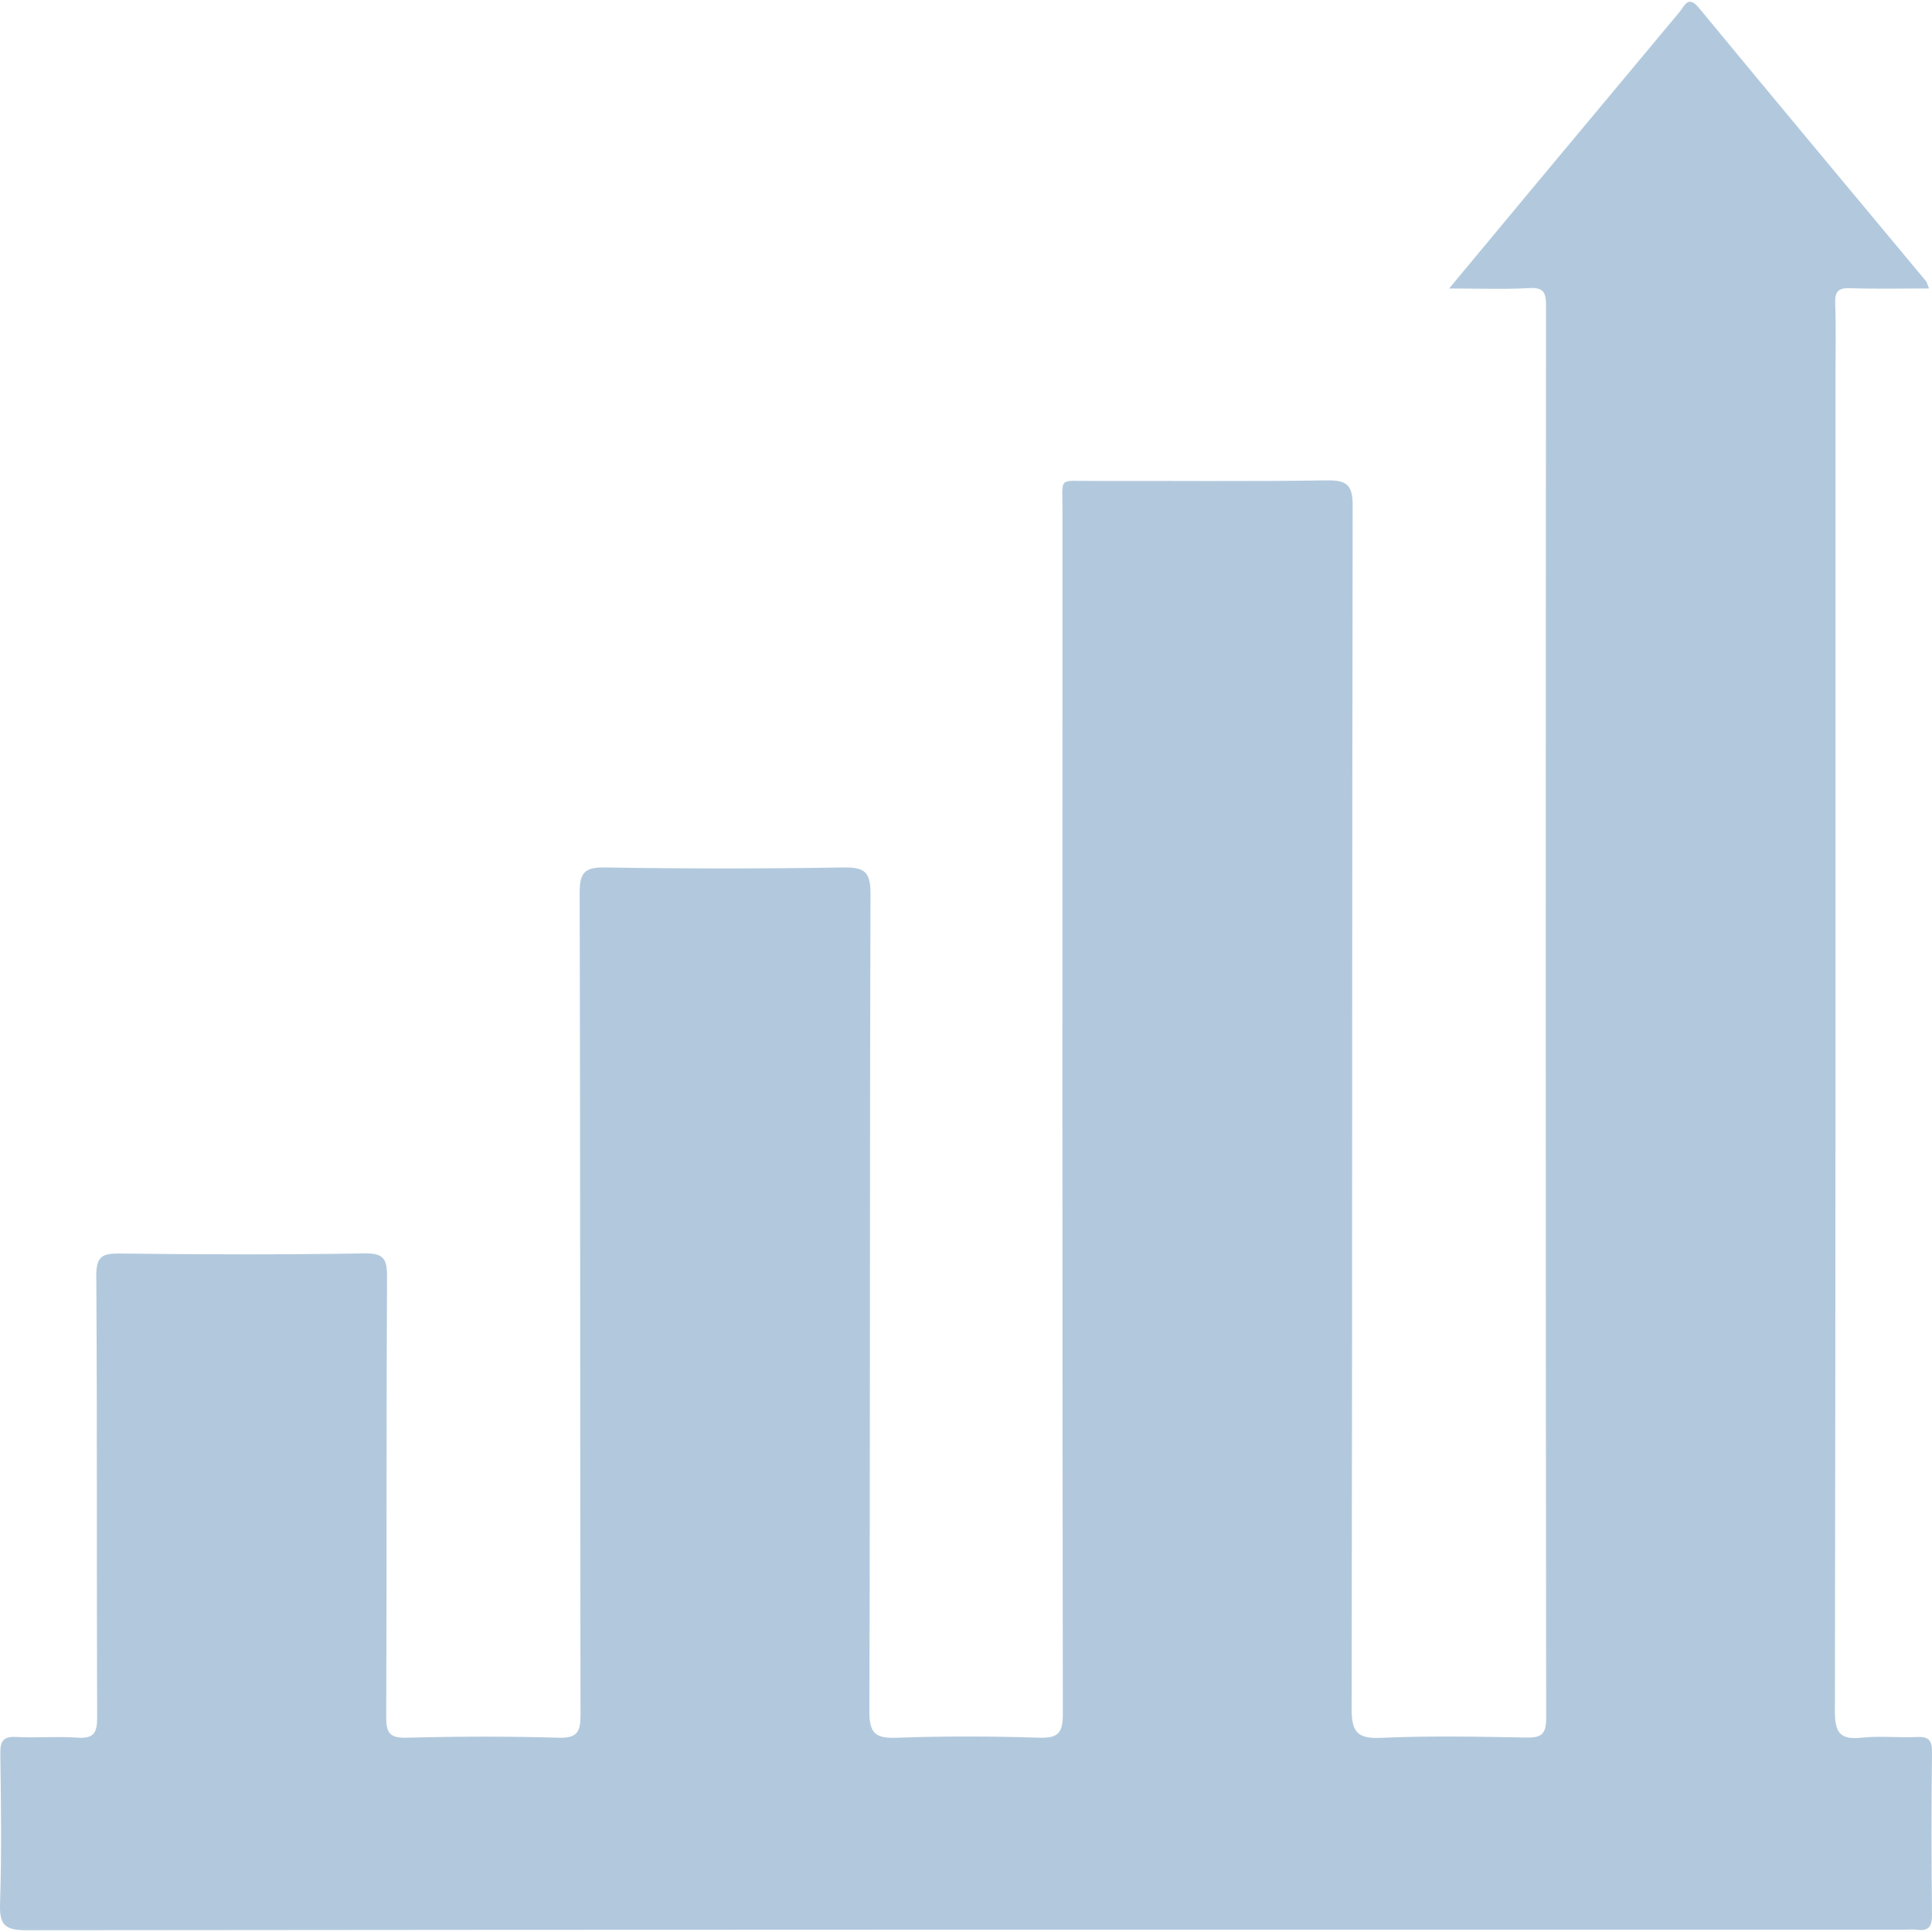
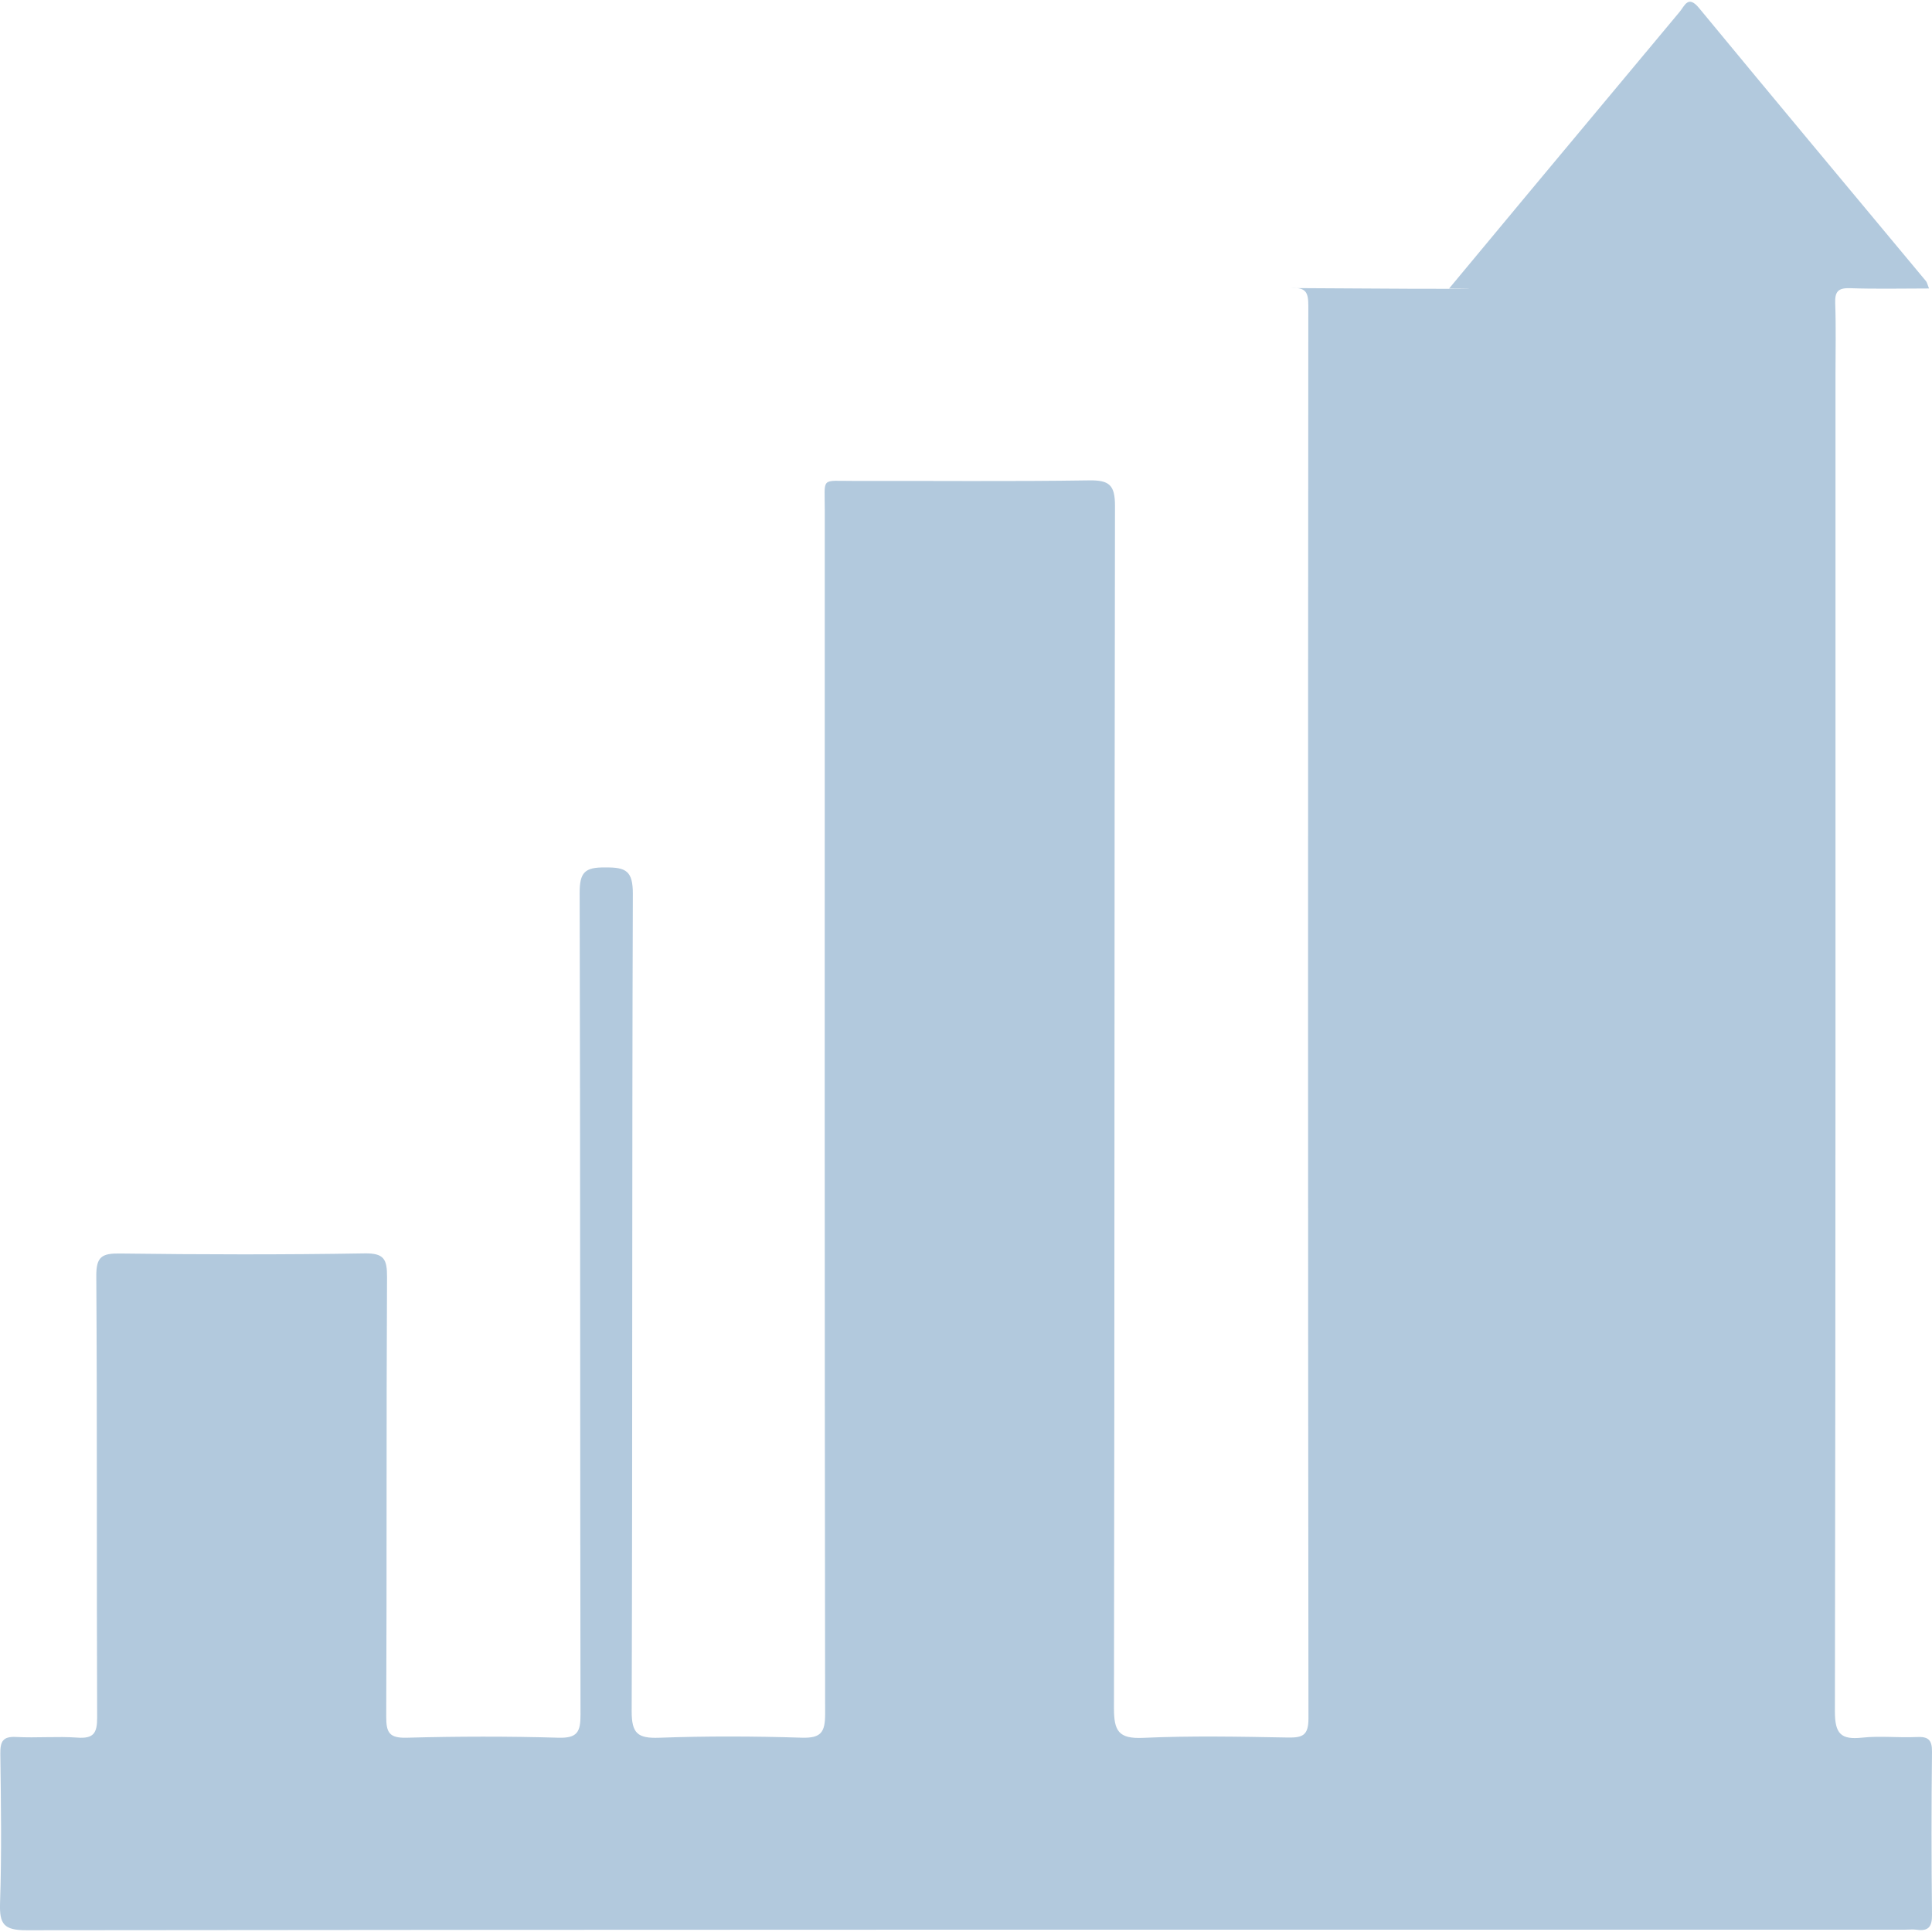
<svg xmlns="http://www.w3.org/2000/svg" version="1.1" id="圖層_1" x="0px" y="0px" width="70px" height="70px" viewBox="0 0 70 70" enable-background="new 0 0 70 70" xml:space="preserve">
  <g>
-     <path fill="#B2C9DD" d="M52.504,10.453c1.061-1.276,1.999-2.407,2.94-3.536c1.802-2.163,3.604-4.324,5.409-6.484    c0.189-0.226,0.309-0.623,0.705-0.144c2.73,3.309,5.482,6.601,8.226,9.899c0.033,0.04,0.042,0.098,0.108,0.264    c-0.981,0-1.918,0.023-2.854-0.01c-0.436-0.016-0.561,0.119-0.545,0.548c0.032,0.874,0.01,1.75,0.01,2.624    c0,16.13,0.008,32.26-0.021,48.39c-0.001,0.814,0.216,1.037,0.99,0.954c0.648-0.07,1.312,0.009,1.967-0.022    c0.416-0.021,0.566,0.09,0.561,0.537c-0.023,1.969-0.022,3.937,0,5.905c0.004,0.434-0.129,0.599-0.553,0.54    c-0.135-0.019-0.273-0.003-0.41-0.003c-22.693,0-45.387-0.005-68.08,0.021c-0.816,0.001-0.981-0.22-0.955-0.986    c0.061-1.802,0.033-3.608,0.01-5.412c-0.005-0.445,0.093-0.631,0.578-0.604c0.736,0.04,1.479-0.029,2.213,0.023    c0.584,0.042,0.719-0.157,0.717-0.724C3.499,56.902,3.524,51.571,3.489,46.24c-0.005-0.709,0.2-0.831,0.855-0.823    c2.953,0.038,5.906,0.045,8.858-0.004c0.714-0.012,0.824,0.207,0.821,0.858c-0.028,5.304-0.006,10.607-0.029,15.911    c-0.003,0.592,0.105,0.797,0.749,0.779c1.831-0.05,3.664-0.053,5.494,0c0.683,0.02,0.797-0.215,0.796-0.832    c-0.018-9.924-0.004-19.848-0.031-29.771c-0.002-0.745,0.181-0.941,0.927-0.928c2.87,0.047,5.742,0.047,8.612,0    c0.761-0.012,1.002,0.134,1,0.959c-0.034,9.869-0.01,19.738-0.042,29.607c-0.003,0.814,0.222,0.993,0.995,0.966    c1.72-0.063,3.445-0.056,5.167-0.002c0.695,0.021,0.848-0.191,0.847-0.859c-0.019-14.544-0.017-29.088-0.013-43.633    c0.001-1.199-0.16-1.04,1.041-1.043c2.844-0.007,5.688,0.024,8.53-0.02c0.739-0.012,0.946,0.167,0.944,0.929    c-0.025,14.517-0.012,29.034-0.037,43.55c-0.001,0.827,0.162,1.122,1.051,1.082c1.746-0.079,3.498-0.044,5.248-0.012    c0.538,0.01,0.748-0.078,0.748-0.693c-0.019-17.059-0.018-34.118-0.005-51.177c0.001-0.48-0.079-0.676-0.614-0.646    C54.506,10.49,53.605,10.453,52.504,10.453z" />
+     <path fill="#B2C9DD" d="M52.504,10.453c1.061-1.276,1.999-2.407,2.94-3.536c1.802-2.163,3.604-4.324,5.409-6.484    c0.189-0.226,0.309-0.623,0.705-0.144c2.73,3.309,5.482,6.601,8.226,9.899c0.033,0.04,0.042,0.098,0.108,0.264    c-0.981,0-1.918,0.023-2.854-0.01c-0.436-0.016-0.561,0.119-0.545,0.548c0.032,0.874,0.01,1.75,0.01,2.624    c0,16.13,0.008,32.26-0.021,48.39c-0.001,0.814,0.216,1.037,0.99,0.954c0.648-0.07,1.312,0.009,1.967-0.022    c0.416-0.021,0.566,0.09,0.561,0.537c-0.023,1.969-0.022,3.937,0,5.905c0.004,0.434-0.129,0.599-0.553,0.54    c-0.135-0.019-0.273-0.003-0.41-0.003c-22.693,0-45.387-0.005-68.08,0.021c-0.816,0.001-0.981-0.22-0.955-0.986    c0.061-1.802,0.033-3.608,0.01-5.412c-0.005-0.445,0.093-0.631,0.578-0.604c0.736,0.04,1.479-0.029,2.213,0.023    c0.584,0.042,0.719-0.157,0.717-0.724C3.499,56.902,3.524,51.571,3.489,46.24c-0.005-0.709,0.2-0.831,0.855-0.823    c2.953,0.038,5.906,0.045,8.858-0.004c0.714-0.012,0.824,0.207,0.821,0.858c-0.028,5.304-0.006,10.607-0.029,15.911    c-0.003,0.592,0.105,0.797,0.749,0.779c1.831-0.05,3.664-0.053,5.494,0c0.683,0.02,0.797-0.215,0.796-0.832    c-0.018-9.924-0.004-19.848-0.031-29.771c-0.002-0.745,0.181-0.941,0.927-0.928c0.761-0.012,1.002,0.134,1,0.959c-0.034,9.869-0.01,19.738-0.042,29.607c-0.003,0.814,0.222,0.993,0.995,0.966    c1.72-0.063,3.445-0.056,5.167-0.002c0.695,0.021,0.848-0.191,0.847-0.859c-0.019-14.544-0.017-29.088-0.013-43.633    c0.001-1.199-0.16-1.04,1.041-1.043c2.844-0.007,5.688,0.024,8.53-0.02c0.739-0.012,0.946,0.167,0.944,0.929    c-0.025,14.517-0.012,29.034-0.037,43.55c-0.001,0.827,0.162,1.122,1.051,1.082c1.746-0.079,3.498-0.044,5.248-0.012    c0.538,0.01,0.748-0.078,0.748-0.693c-0.019-17.059-0.018-34.118-0.005-51.177c0.001-0.48-0.079-0.676-0.614-0.646    C54.506,10.49,53.605,10.453,52.504,10.453z" />
  </g>
</svg>